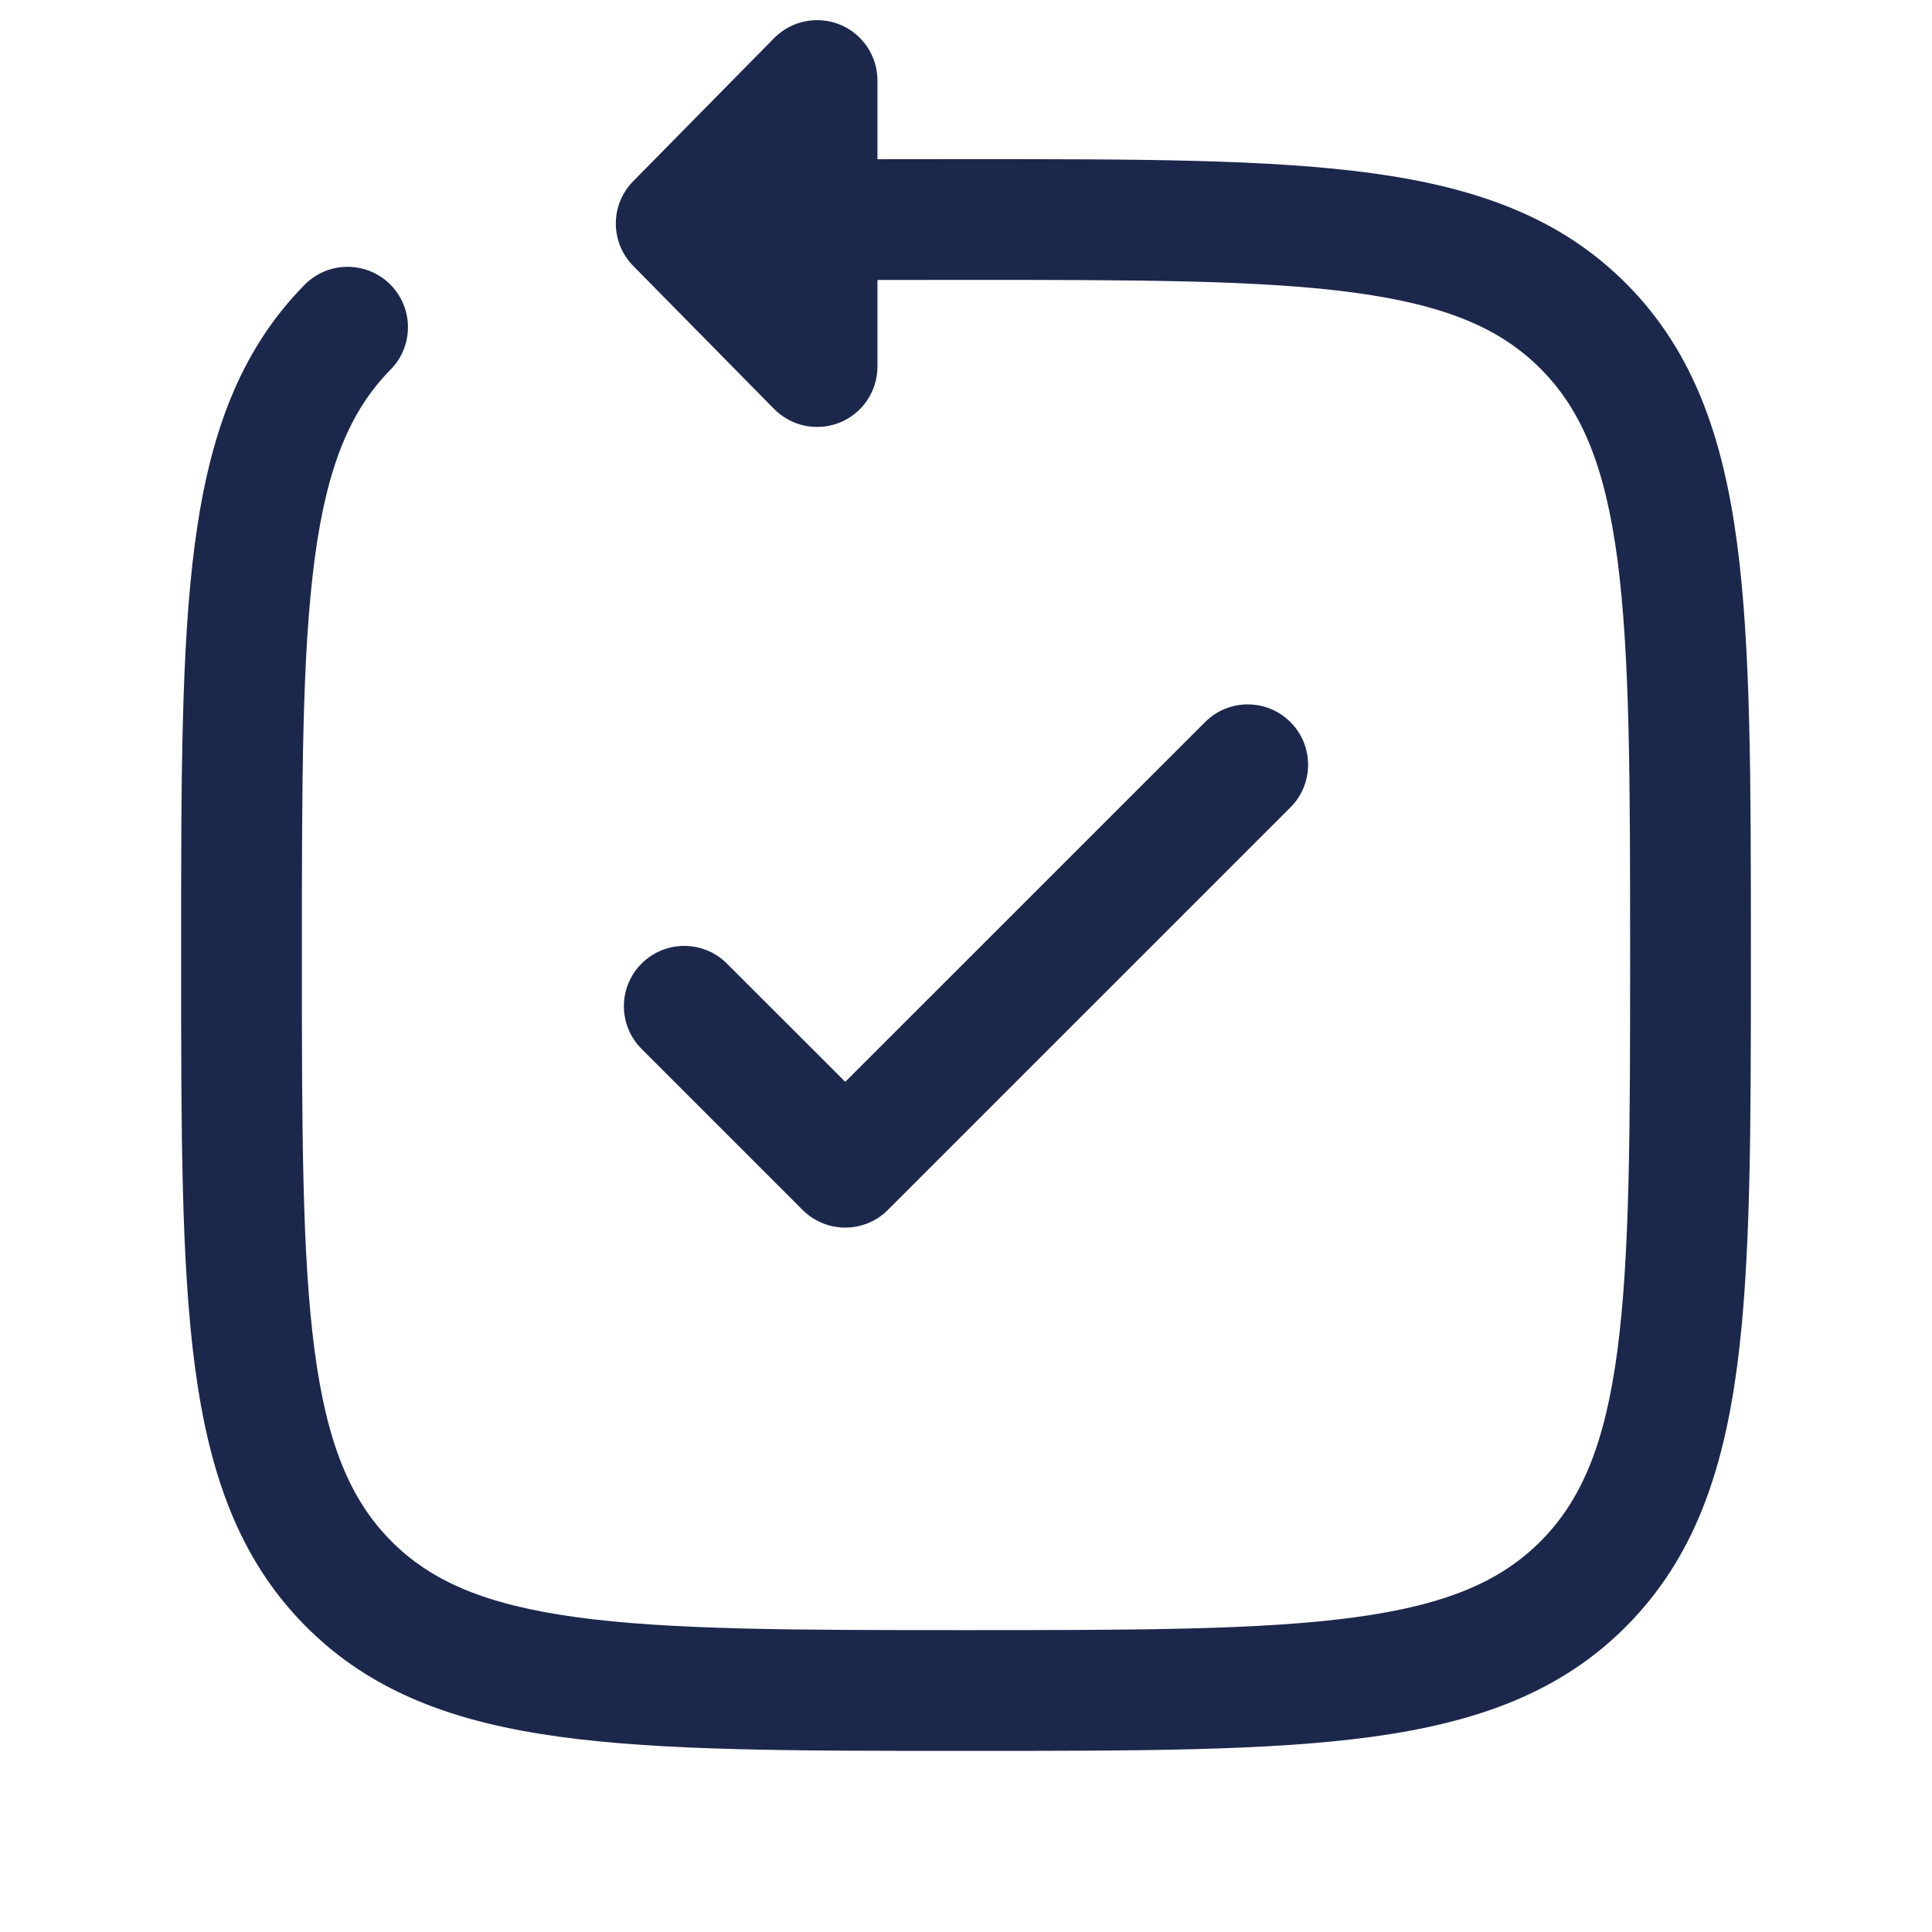
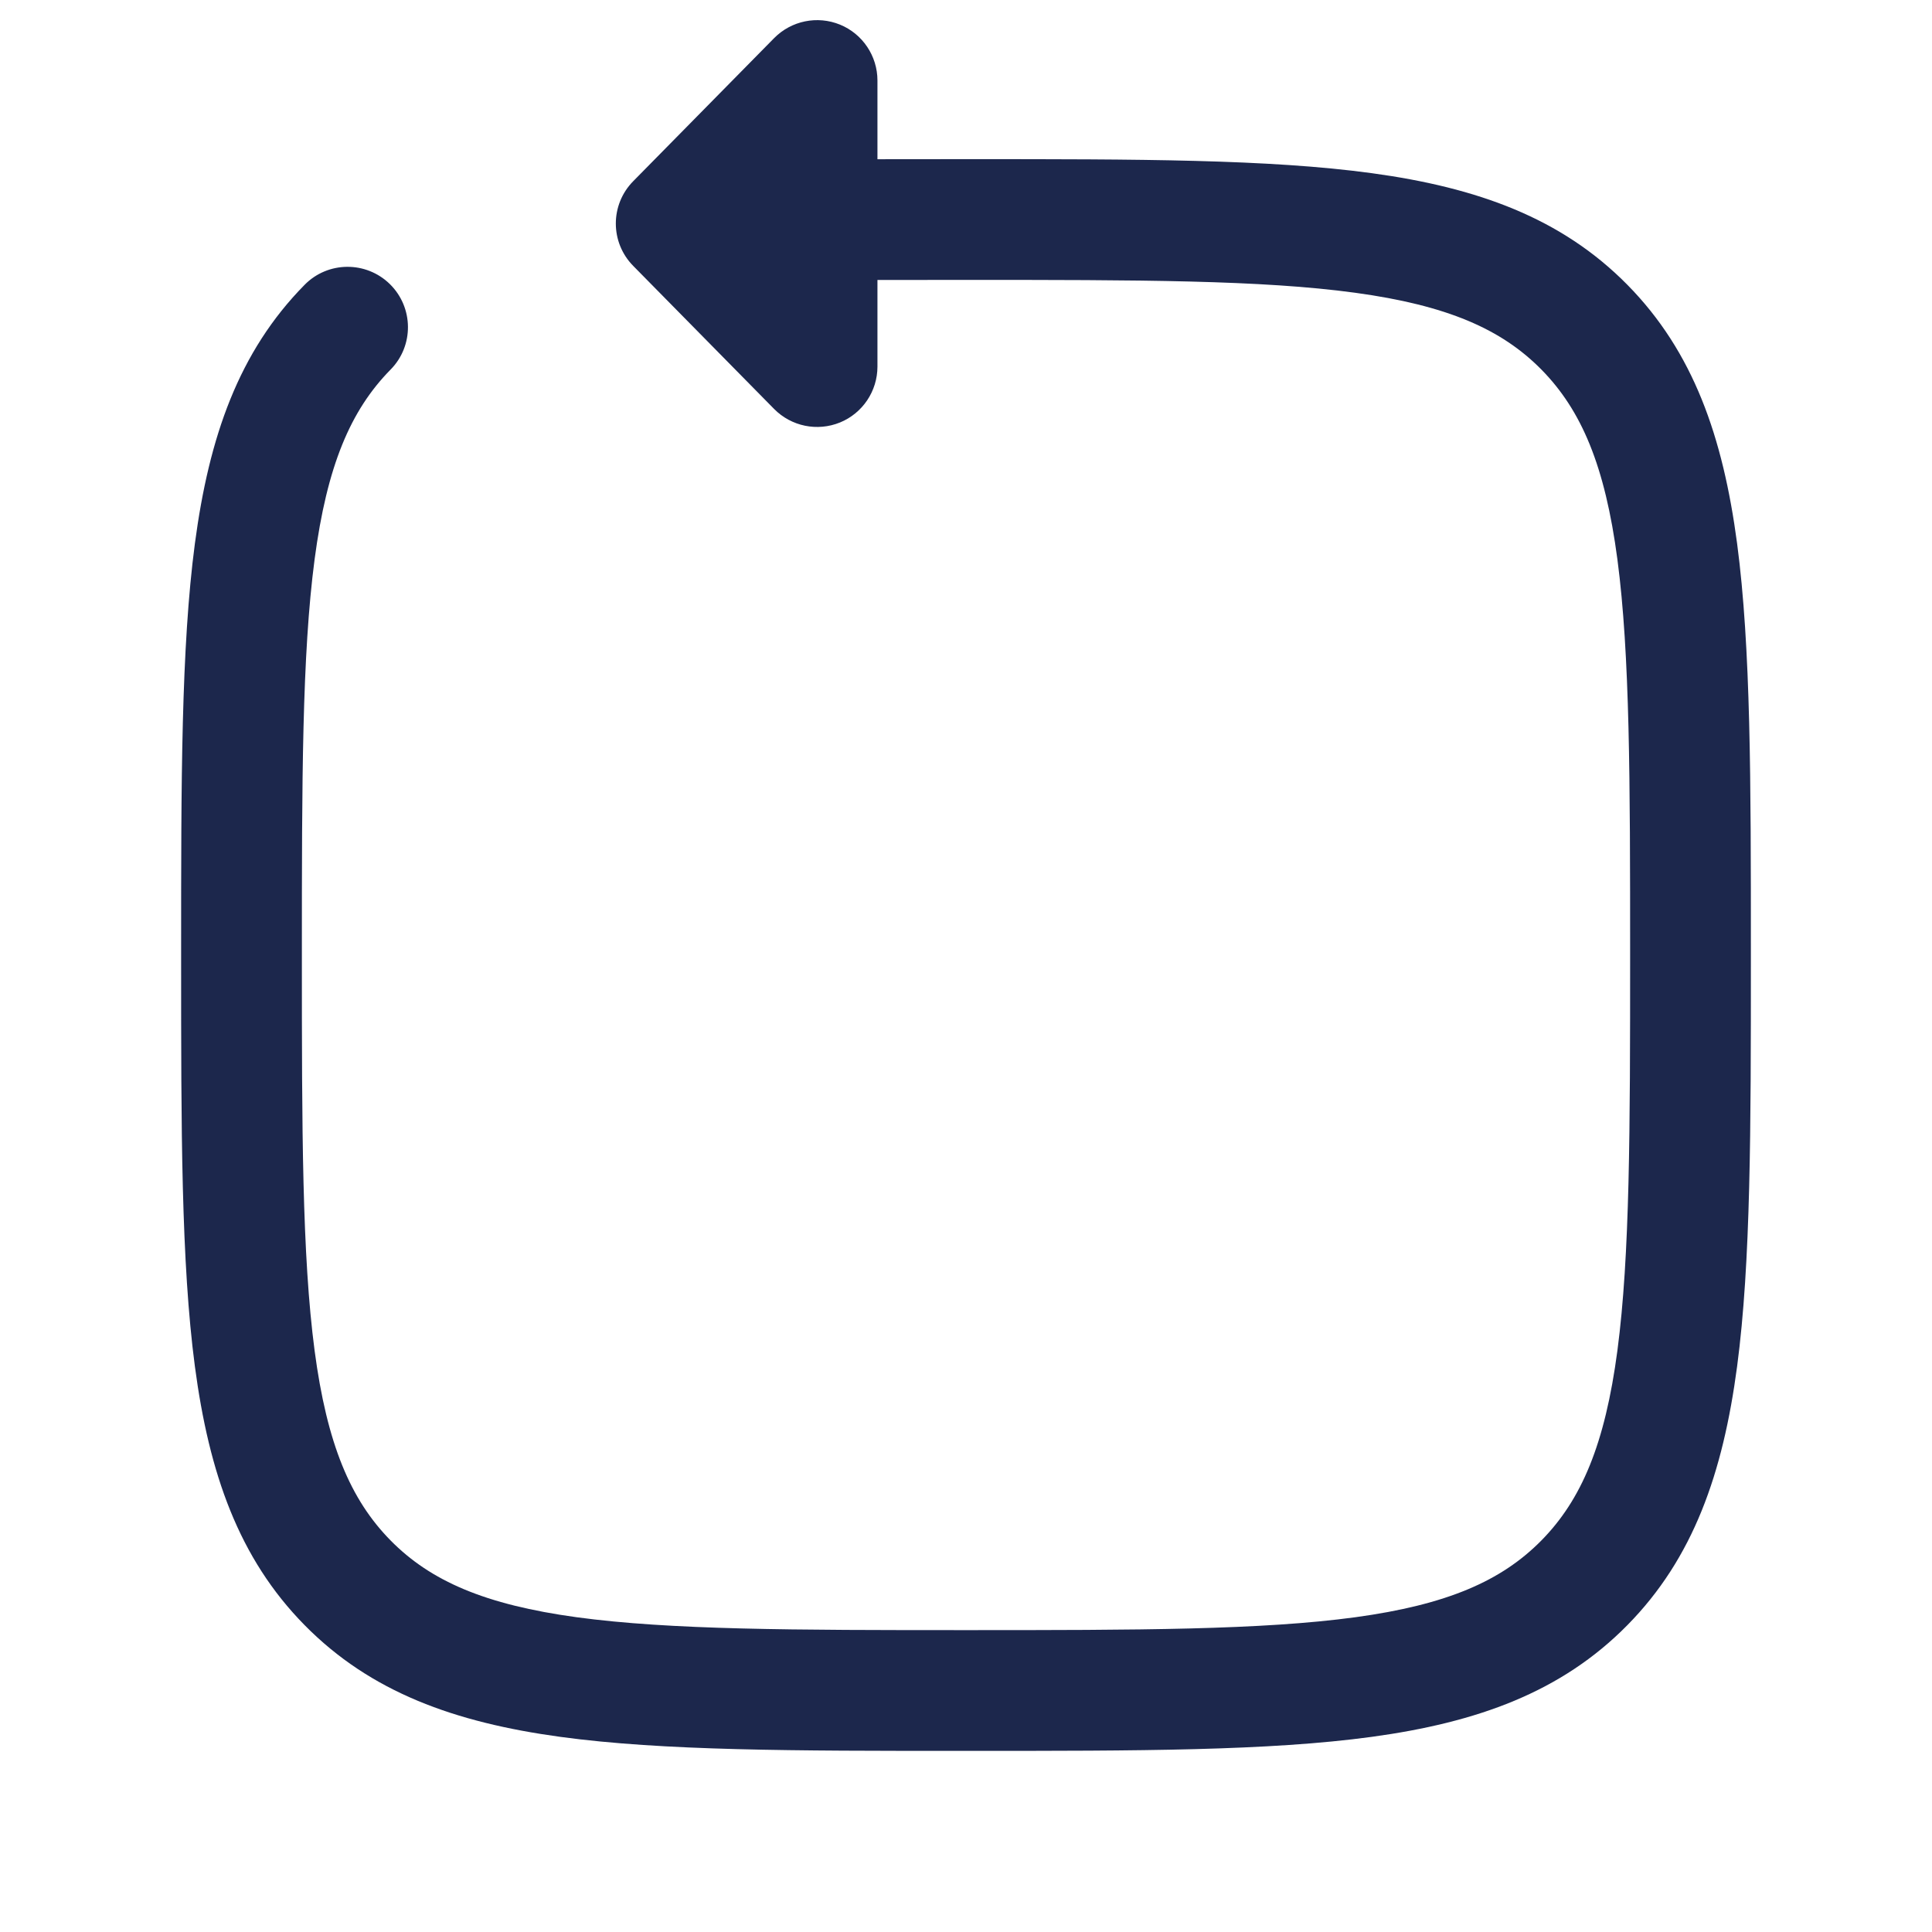
<svg xmlns="http://www.w3.org/2000/svg" width="800px" height="800px" viewBox="0 0 24 24" fill="none">
  <path fill-rule="evenodd" clip-rule="evenodd" d="M10.435 0.306C10.716 0.421 10.9 0.696 10.9 1V1.978C11.247 1.977 11.607 1.977 11.983 1.977L12.058 1.977C14.13 1.977 15.763 1.977 17.039 2.151C18.35 2.33 19.395 2.705 20.216 3.538C21.036 4.37 21.403 5.427 21.579 6.752C21.75 8.045 21.75 9.701 21.75 11.807V11.92C21.75 14.025 21.75 15.681 21.579 16.974C21.403 18.3 21.036 19.356 20.216 20.188C19.395 21.022 18.35 21.397 17.039 21.576C15.763 21.75 14.13 21.75 12.058 21.75H11.942C9.87 21.75 8.237 21.75 6.961 21.576C5.65 21.397 4.605 21.022 3.784 20.188C2.964 19.356 2.597 18.3 2.421 16.974C2.25 15.681 2.25 14.025 2.25 11.92V11.807C2.25 9.701 2.25 8.045 2.421 6.752C2.597 5.427 2.964 4.37 3.784 3.538C4.074 3.243 4.549 3.24 4.844 3.53C5.139 3.821 5.143 4.296 4.852 4.591C4.354 5.097 4.062 5.786 3.908 6.949C3.752 8.132 3.75 9.689 3.75 11.863C3.75 14.038 3.752 15.594 3.908 16.777C4.062 17.94 4.354 18.63 4.852 19.136C5.349 19.64 6.024 19.934 7.164 20.09C8.327 20.248 9.857 20.25 12 20.25C14.143 20.25 15.673 20.248 16.836 20.09C17.977 19.934 18.651 19.64 19.148 19.136C19.646 18.63 19.938 17.94 20.092 16.777C20.248 15.594 20.25 14.038 20.25 11.863C20.25 9.689 20.248 8.132 20.092 6.949C19.938 5.786 19.646 5.097 19.148 4.591C18.651 4.087 17.977 3.793 16.836 3.637C15.673 3.478 14.143 3.477 12 3.477C11.615 3.477 11.249 3.477 10.9 3.478V4.554C10.9 4.858 10.716 5.133 10.435 5.248C10.153 5.363 9.83 5.297 9.616 5.08L7.866 3.303C7.578 3.011 7.578 2.543 7.866 2.251L9.616 0.474C9.83 0.257 10.153 0.191 10.435 0.306Z" fill="#1C274C" />
-   <path d="M16.03 10.03C16.323 9.737 16.323 9.262 16.03 8.97C15.737 8.677 15.263 8.677 14.97 8.97L10.5 13.439L9.03 11.97C8.737 11.677 8.263 11.677 7.97 11.97C7.677 12.262 7.677 12.737 7.97 13.03L9.97 15.03C10.263 15.323 10.737 15.323 11.03 15.03L16.03 10.03Z" fill="#1C274C" />
</svg>